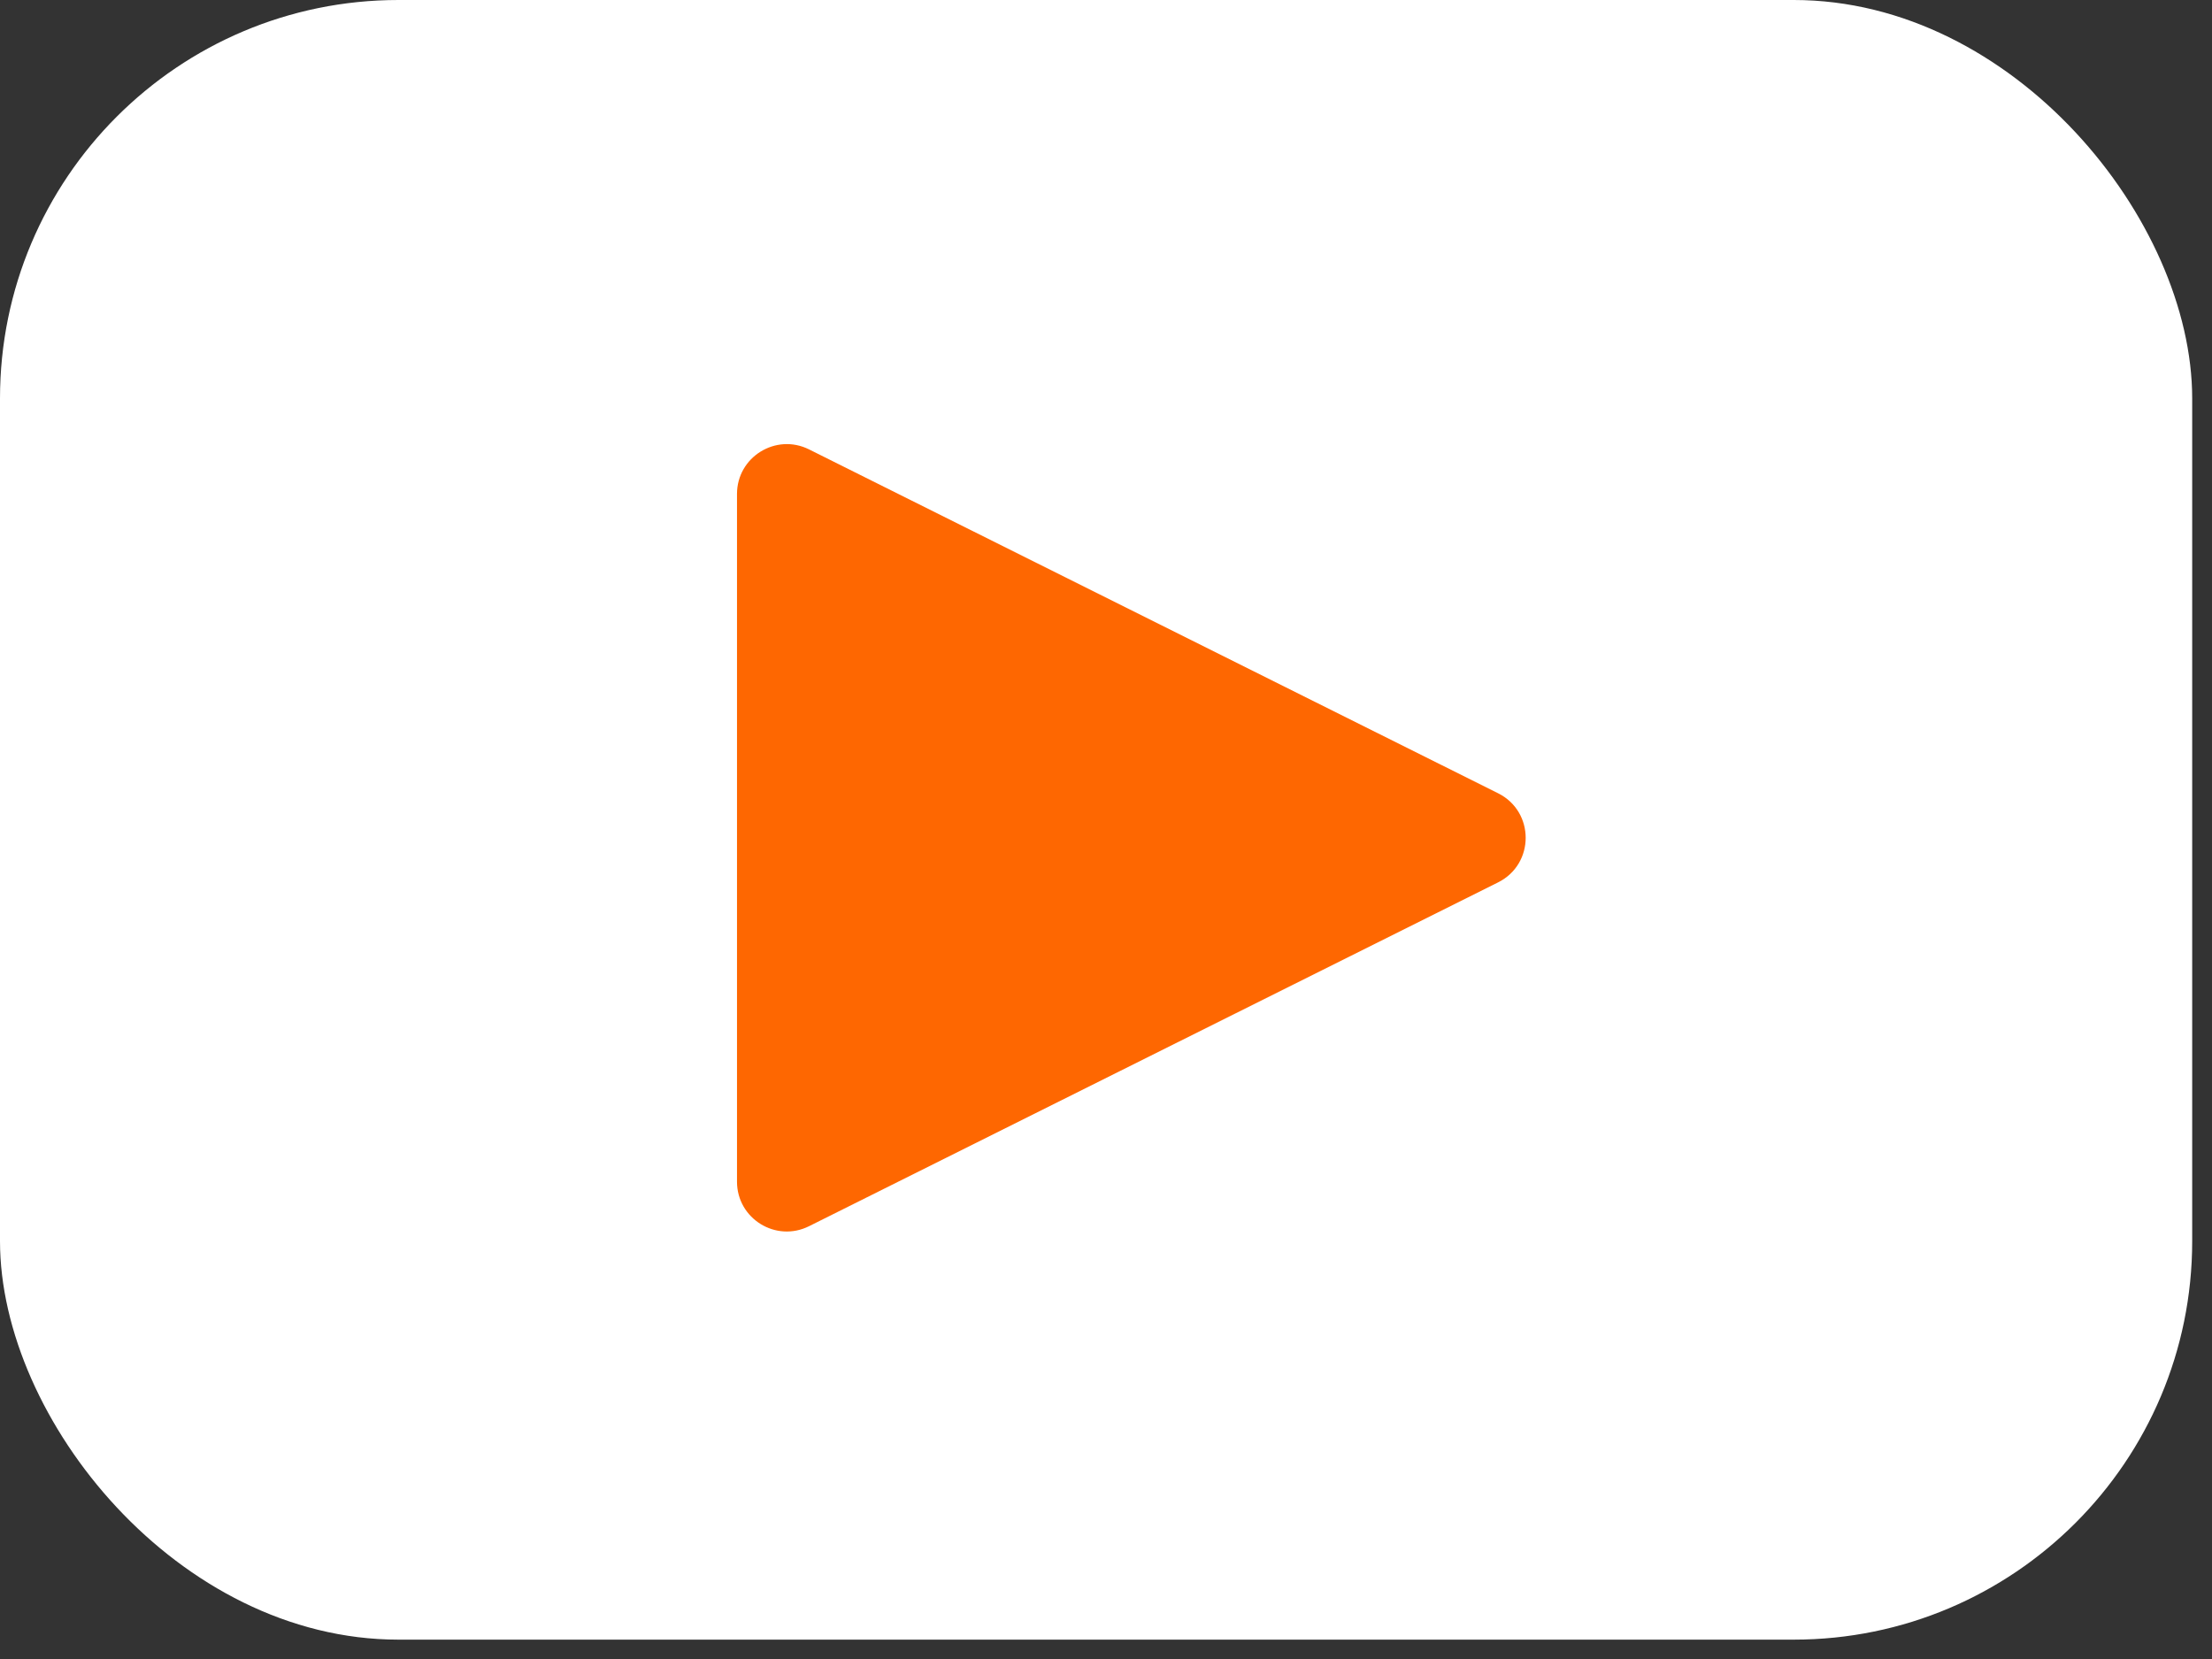
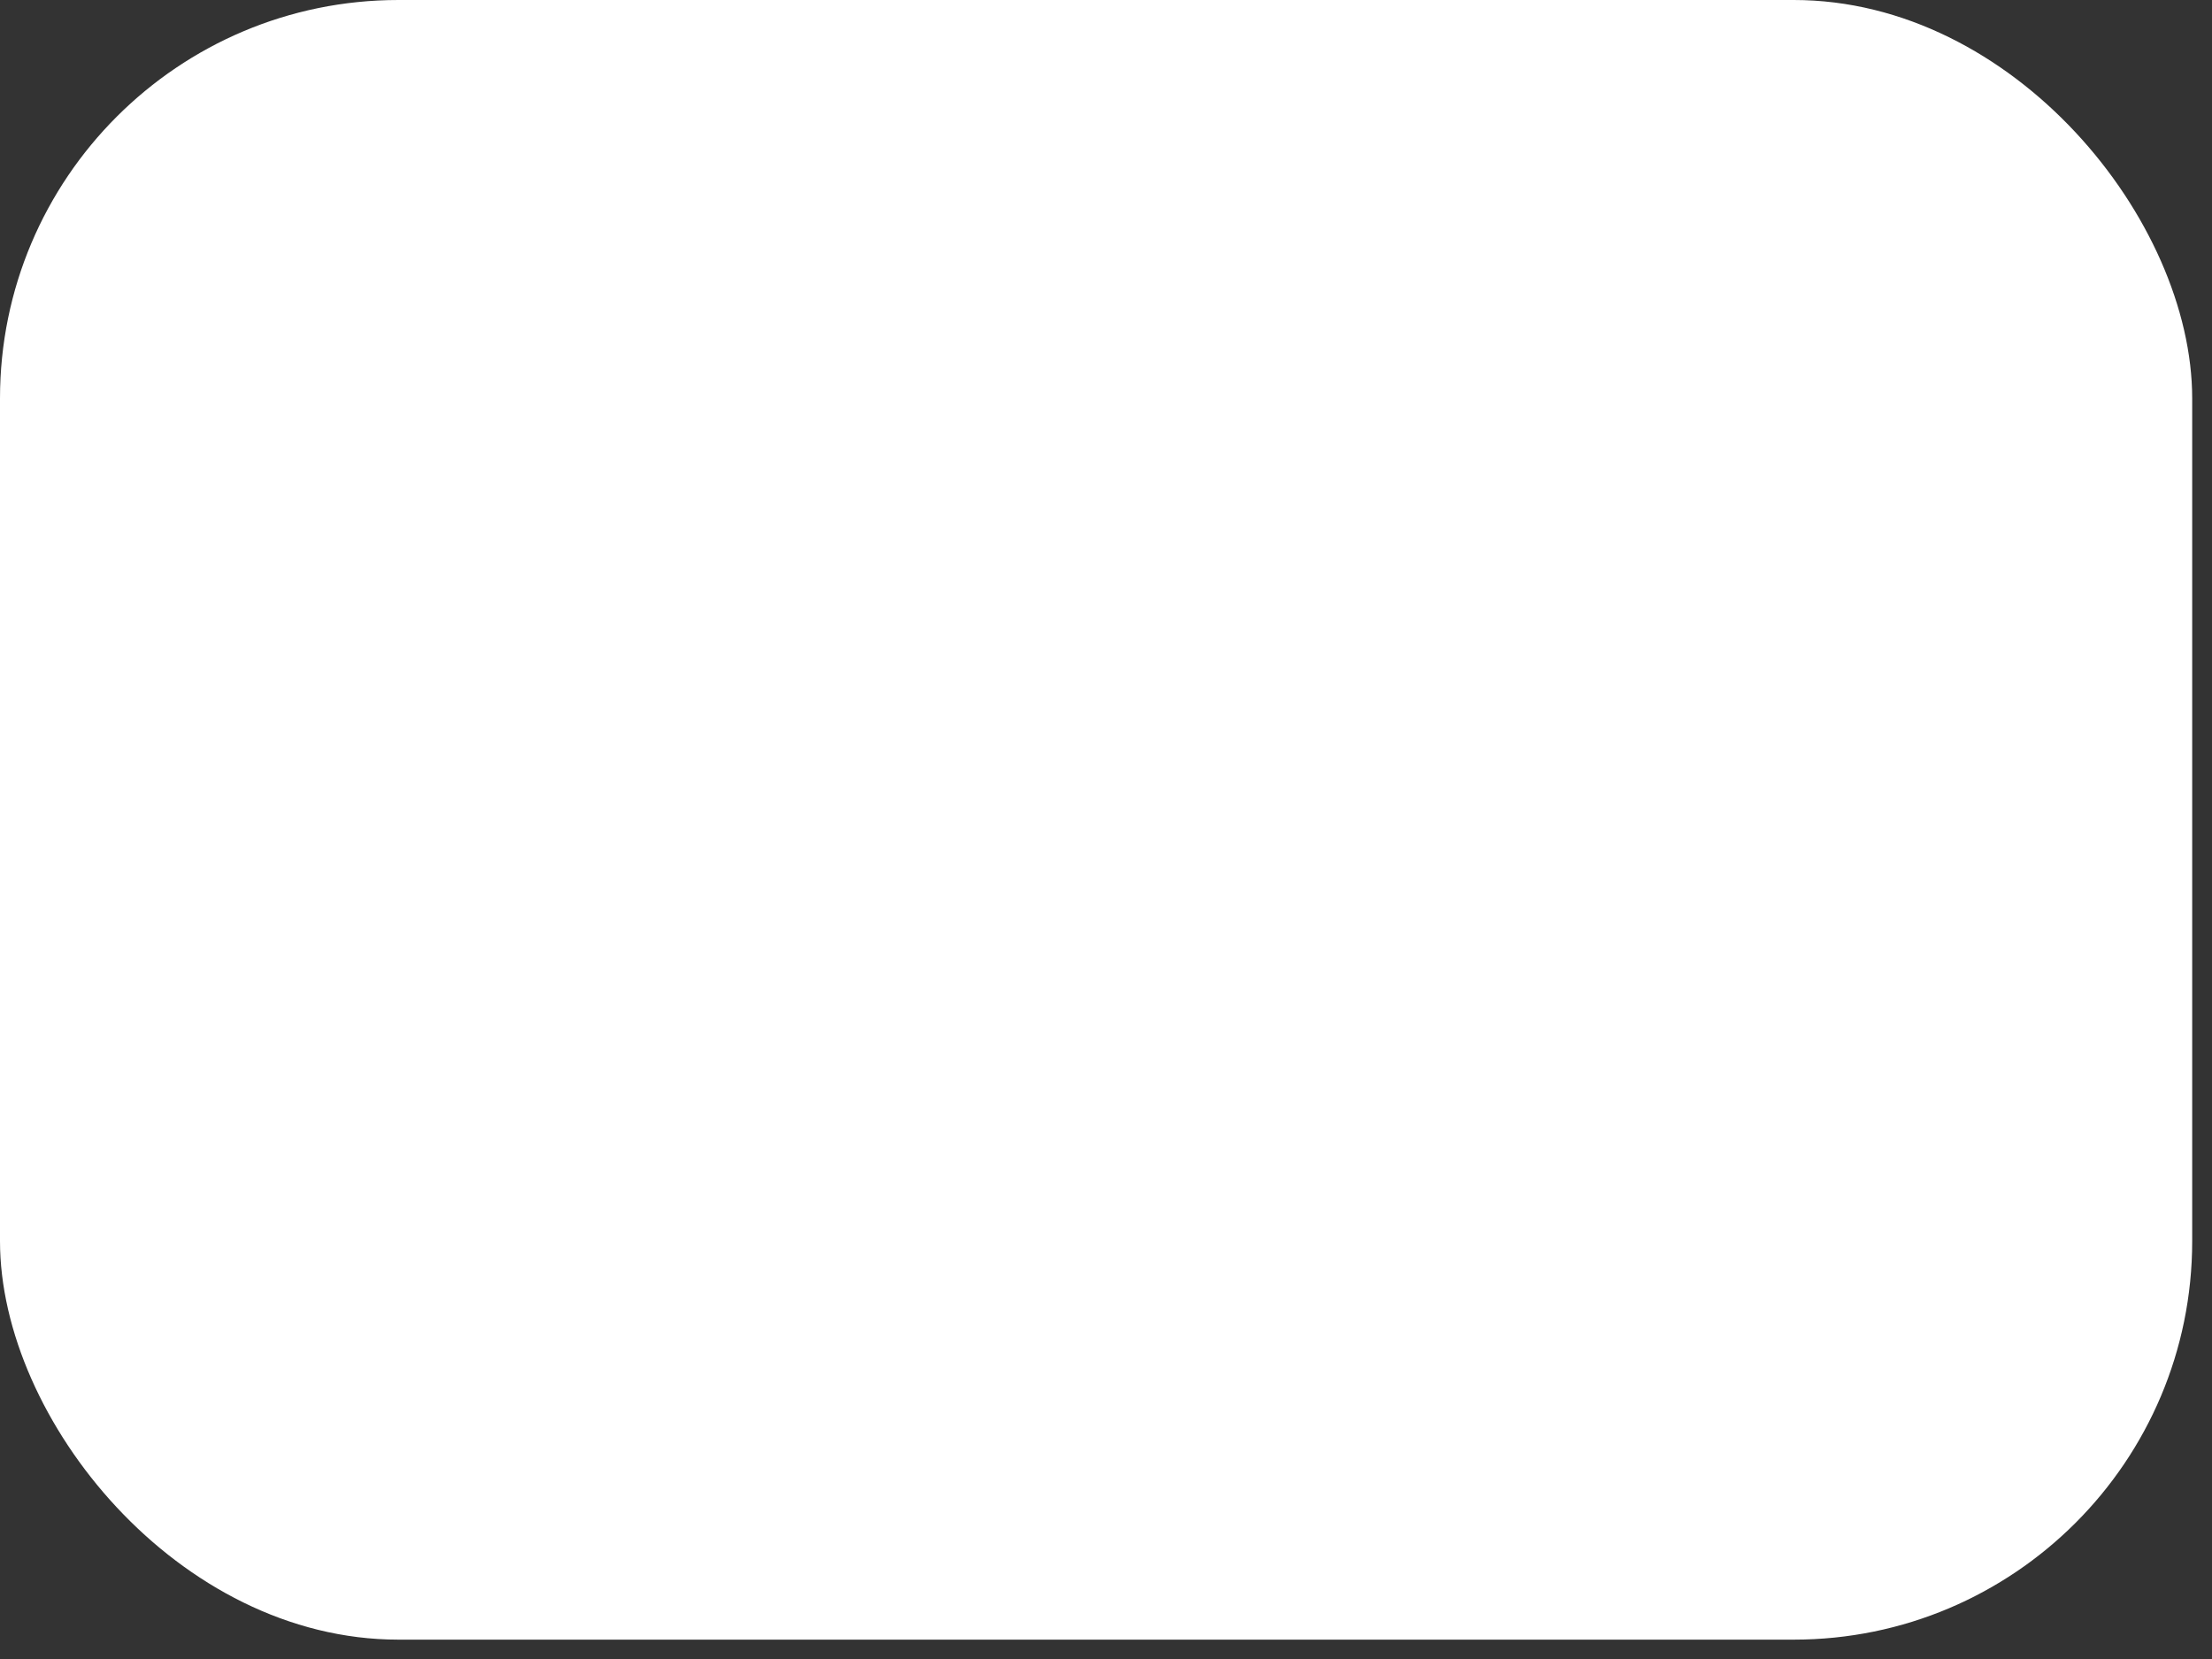
<svg xmlns="http://www.w3.org/2000/svg" width="44" height="33" viewBox="0 0 44 33" fill="none">
  <rect x="0" y="0" width="44" height="33" fill="#333333" stroke="none" />
  <rect width="43.606" height="32.615" rx="7.926" fill="white" />
-   <path d="M29.799 15.779C30.531 16.144 30.531 17.187 29.799 17.552L16.093 24.391C15.434 24.72 14.66 24.241 14.66 23.505L14.66 9.826C14.66 9.09 15.434 8.611 16.093 8.939L29.799 15.779Z" fill="#FE6701" />
</svg>